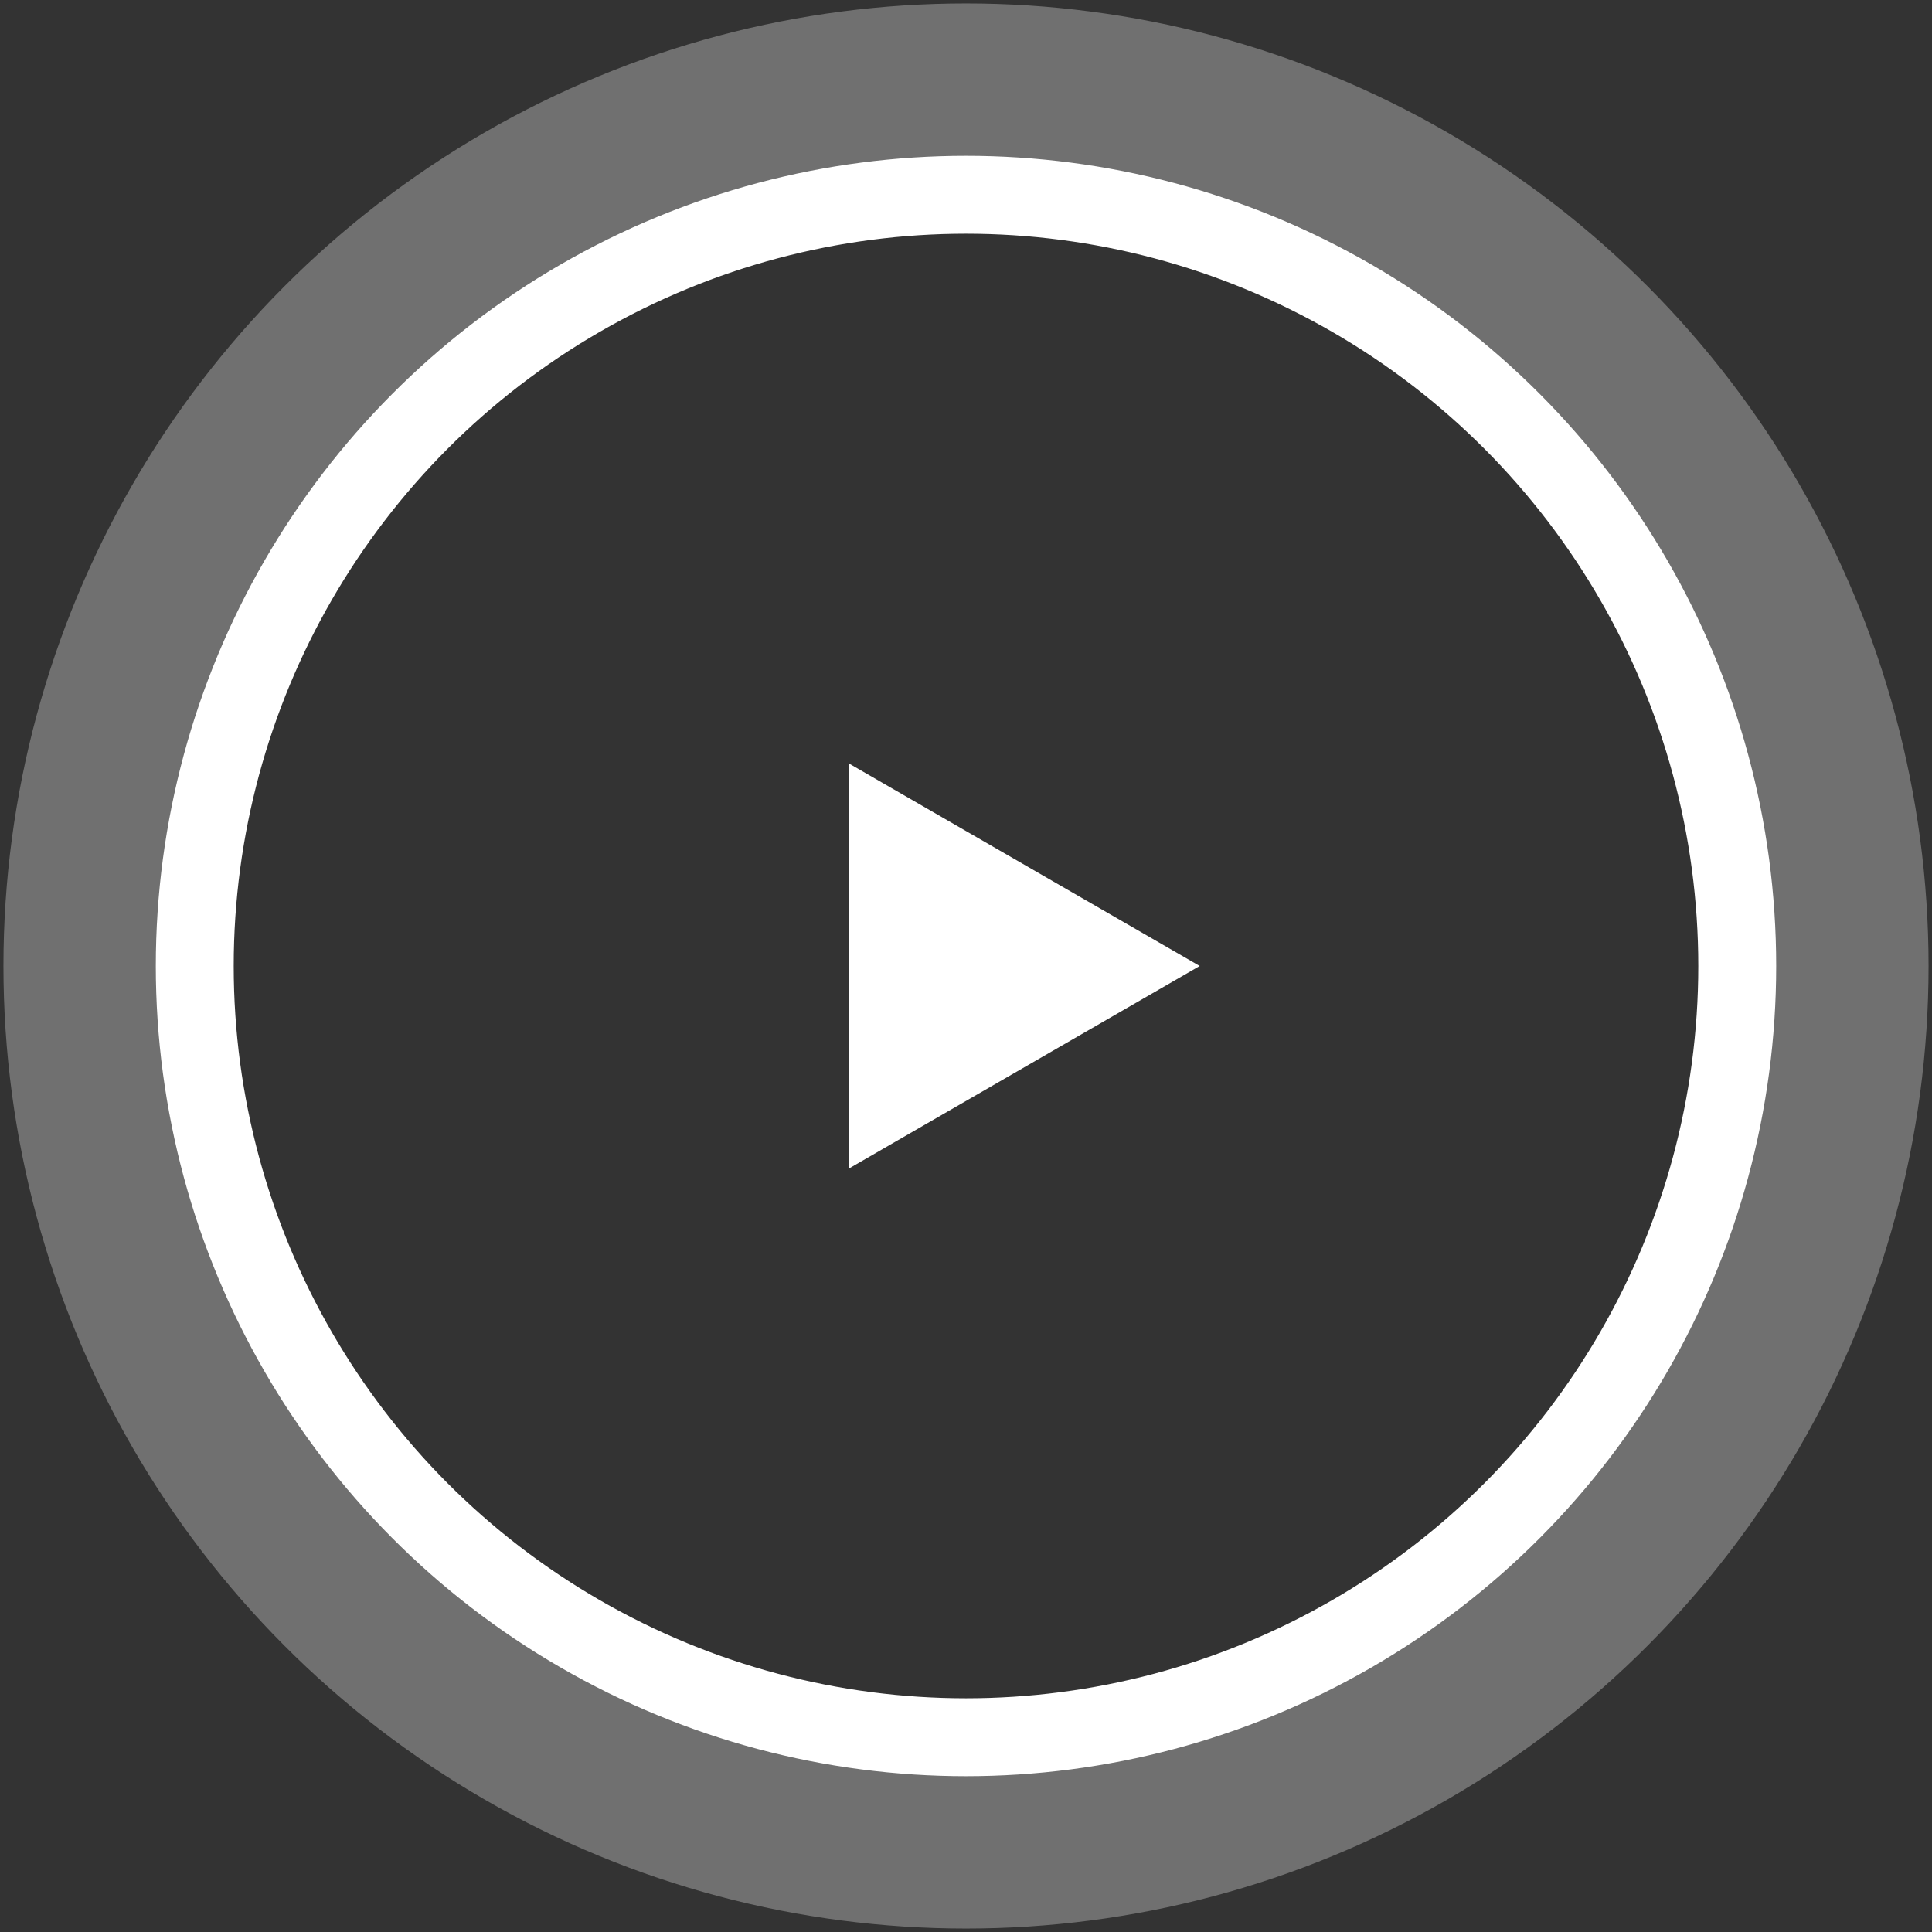
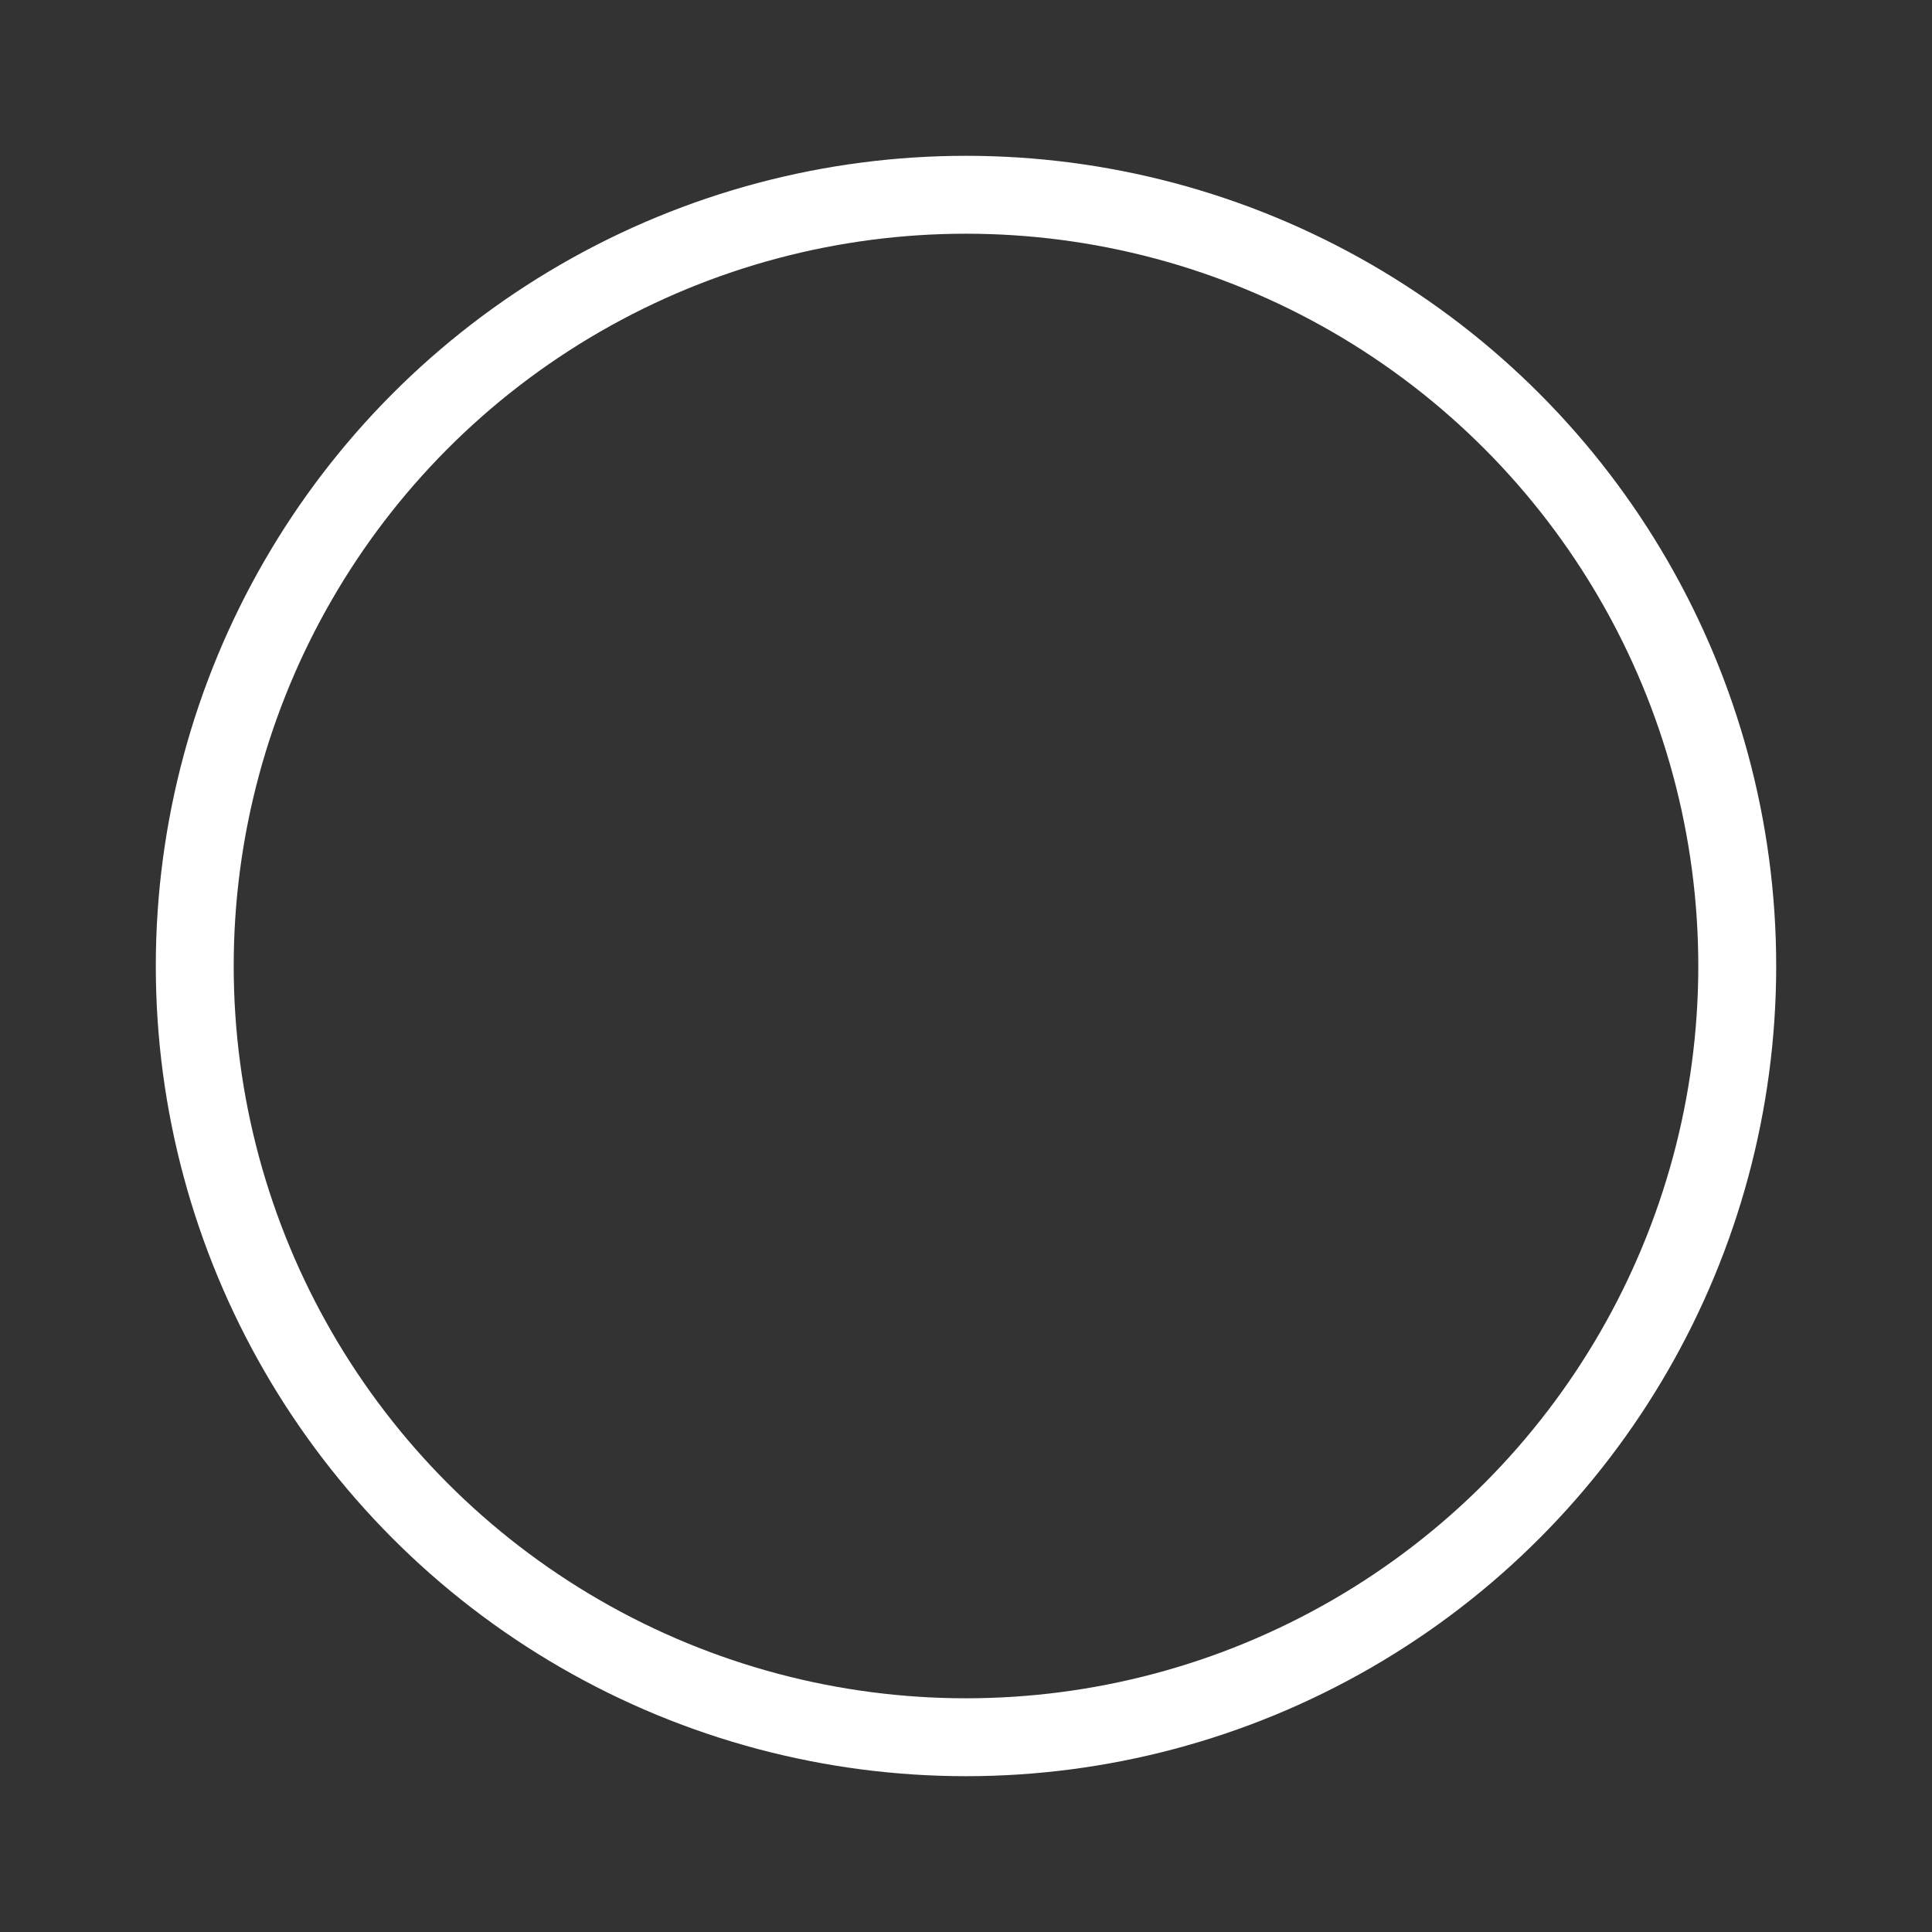
<svg xmlns="http://www.w3.org/2000/svg" width="124" height="124" viewBox="0 0 124 124" fill="none">
  <rect x="0" y="0" width="124" height="124" fill="#333333" stroke="none" />
  <circle cx="62" cy="62" r="49.5" stroke="white" stroke-width="5" />
-   <circle cx="62" cy="62" r="56.779" stroke="white" stroke-opacity="0.3" stroke-width="10" />
-   <path d="M77 62L54.5 74.99L54.5 49.01L77 62Z" fill="white" />
</svg>